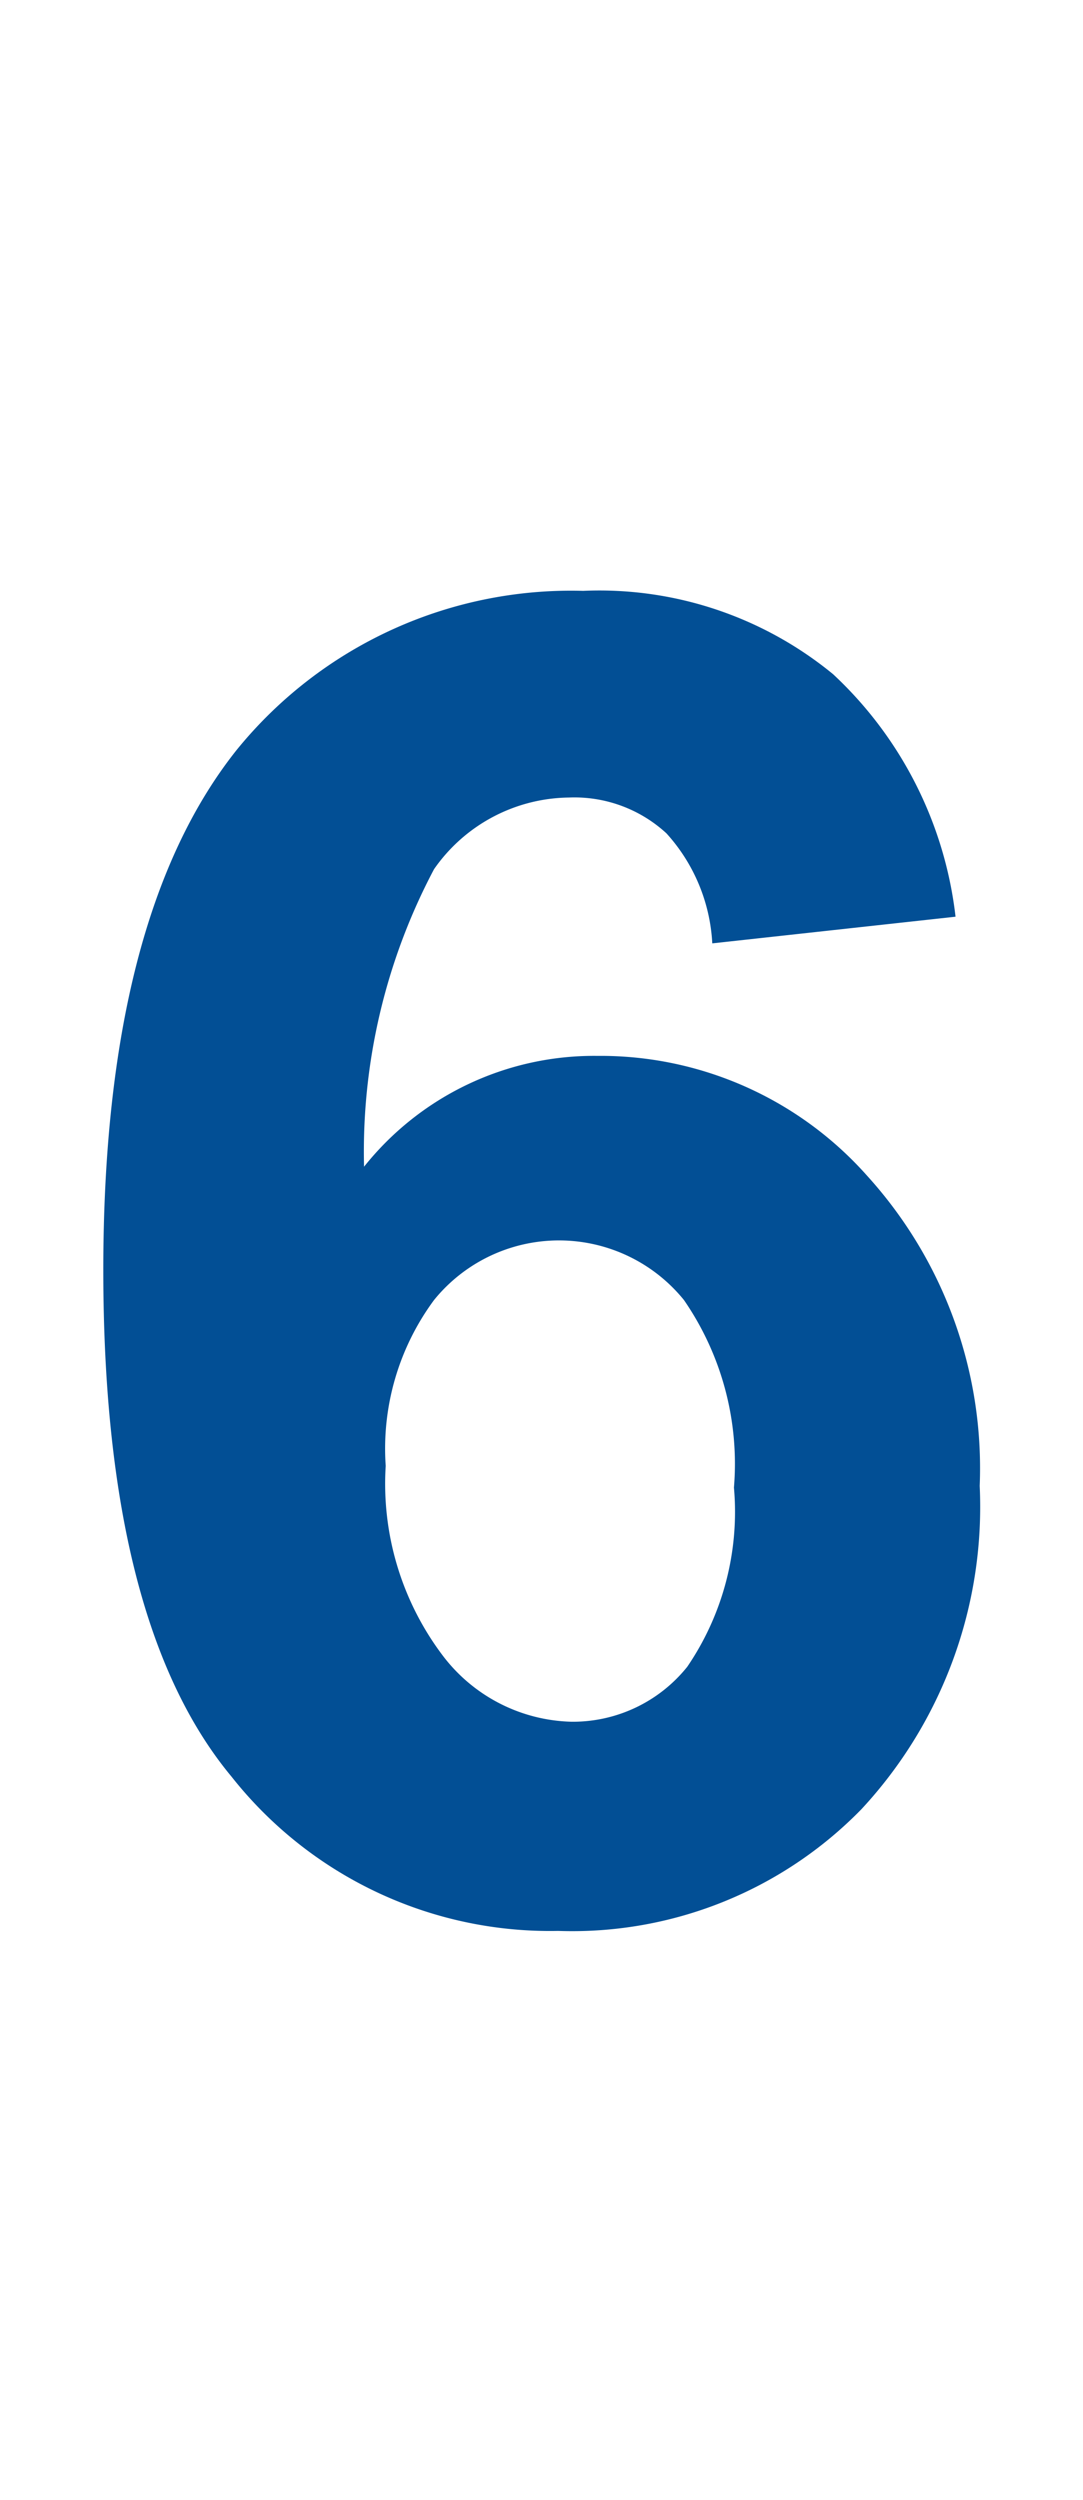
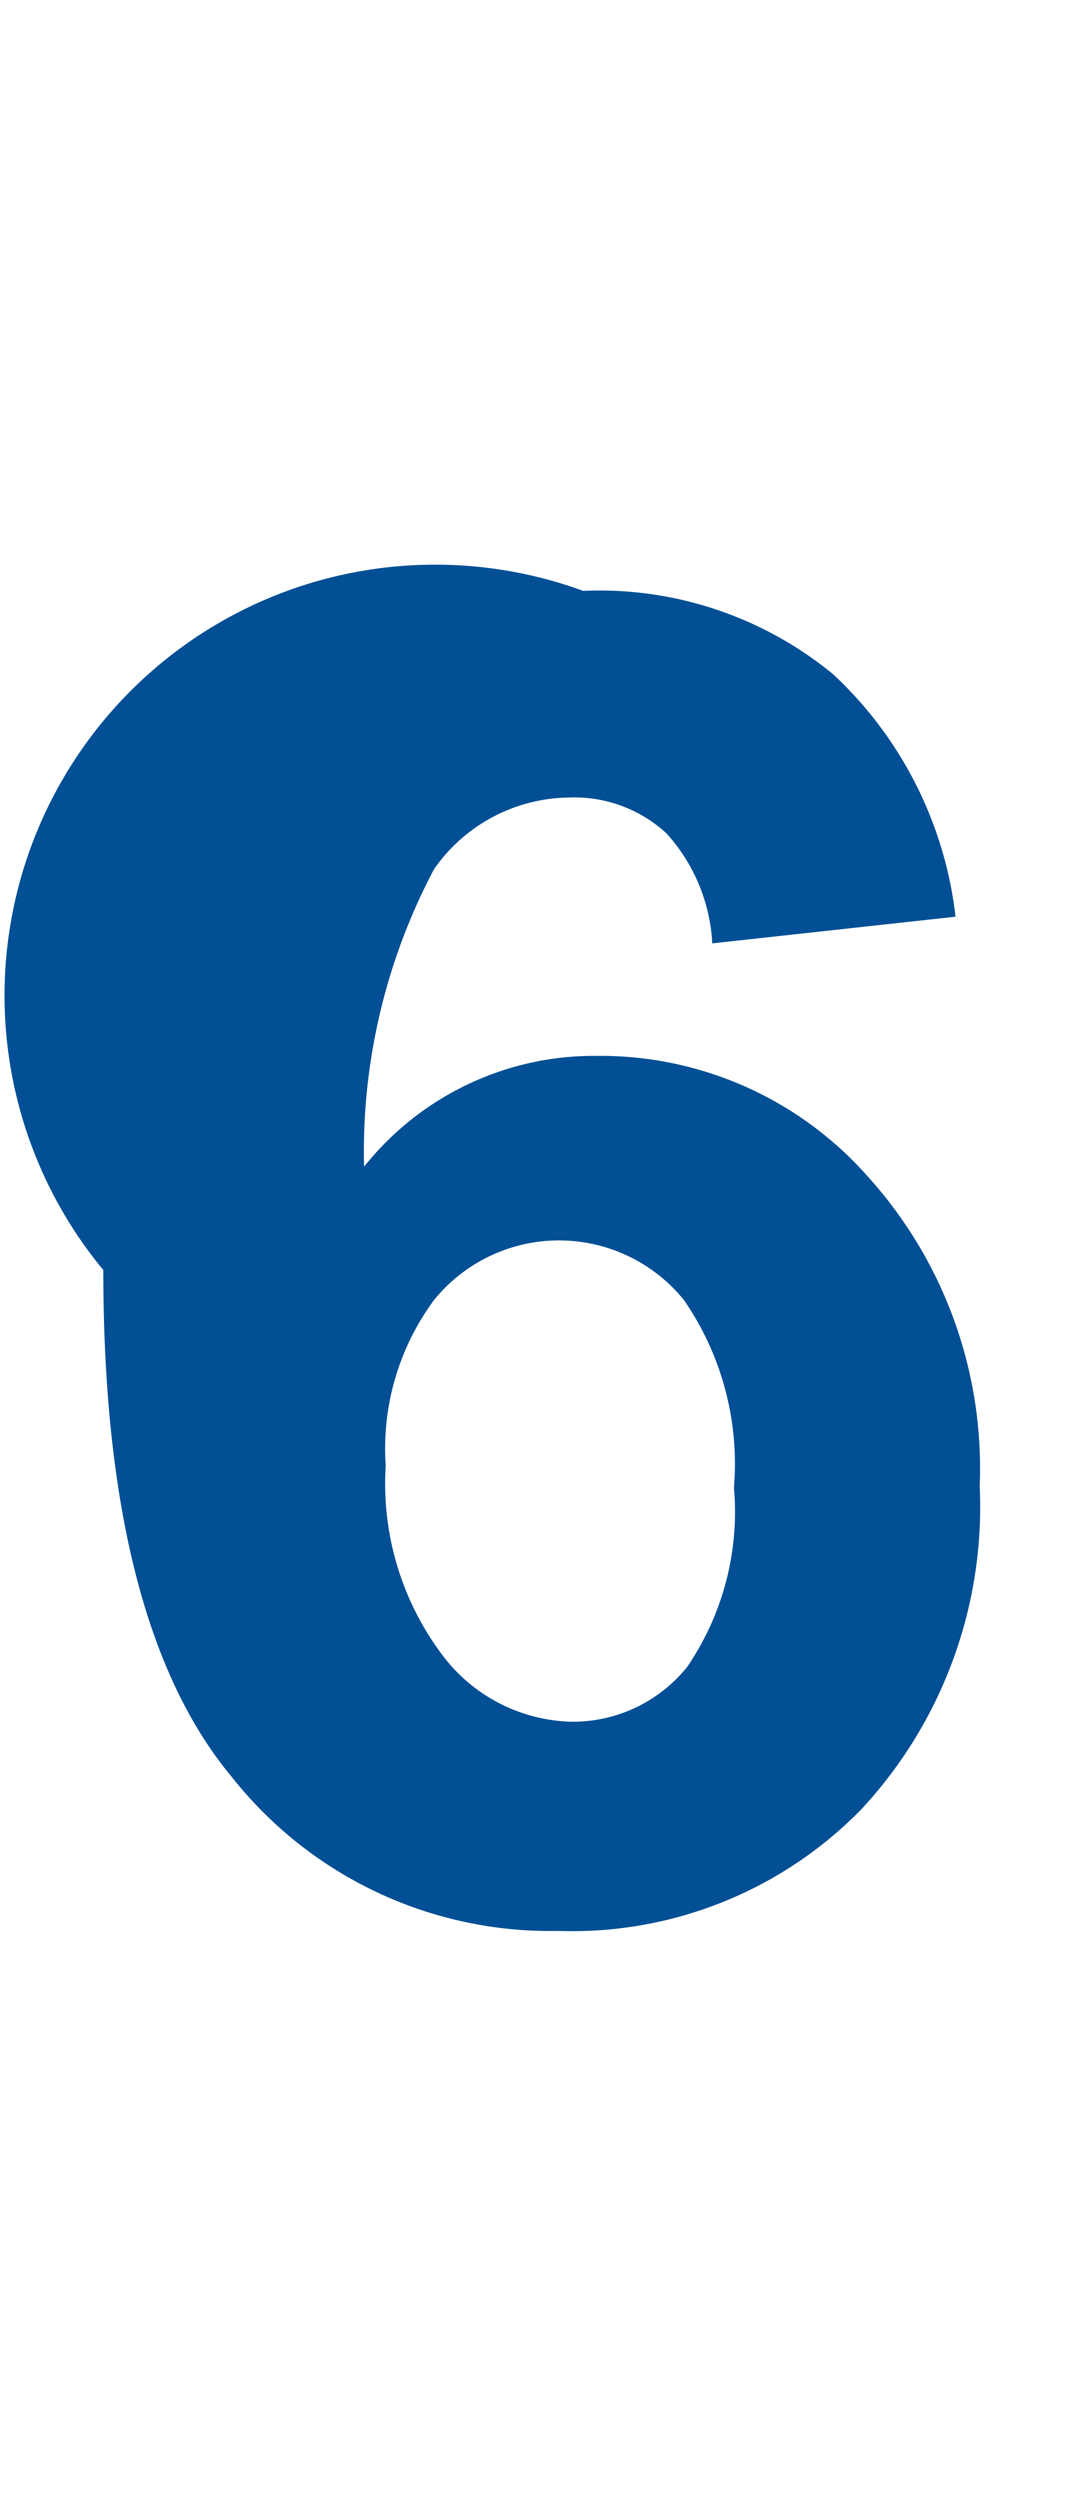
<svg xmlns="http://www.w3.org/2000/svg" data-name="Ebene 1" viewBox="0 0 13 30" width="13" height="30">
-   <path class="cls-1" fill="#024f95" d="M11.47 11l-2.92.32A2.13 2.13 0 0 0 8 10a1.63 1.63 0 0 0-1.17-.43 2 2 0 0 0-1.62.86A7.24 7.24 0 0 0 4.37 14a3.53 3.53 0 0 1 2.8-1.33 4.28 4.28 0 0 1 3.24 1.44 5.22 5.22 0 0 1 1.35 3.72 5.33 5.33 0 0 1-1.42 3.88 4.85 4.85 0 0 1-3.64 1.46 4.87 4.87 0 0 1-3.92-1.85q-1.54-1.85-1.54-6.08T2.84 9A5.17 5.17 0 0 1 7 7.09a4.42 4.42 0 0 1 3 1A4.71 4.71 0 0 1 11.47 11zm-6.84 6.59a3.42 3.42 0 0 0 .68 2.27 2 2 0 0 0 1.55.8A1.76 1.76 0 0 0 8.25 20a3.3 3.3 0 0 0 .56-2.15 3.46 3.46 0 0 0-.6-2.25 1.93 1.93 0 0 0-3 0 3 3 0 0 0-.58 1.99z" />
+   <path class="cls-1" fill="#024f95" d="M11.47 11l-2.92.32A2.13 2.13 0 0 0 8 10a1.63 1.63 0 0 0-1.17-.43 2 2 0 0 0-1.62.86A7.24 7.24 0 0 0 4.37 14a3.53 3.53 0 0 1 2.8-1.33 4.28 4.28 0 0 1 3.24 1.44 5.22 5.22 0 0 1 1.35 3.72 5.33 5.33 0 0 1-1.42 3.88 4.85 4.85 0 0 1-3.64 1.46 4.87 4.87 0 0 1-3.92-1.85q-1.54-1.85-1.54-6.08A5.17 5.17 0 0 1 7 7.09a4.42 4.42 0 0 1 3 1A4.71 4.71 0 0 1 11.47 11zm-6.84 6.59a3.42 3.42 0 0 0 .68 2.27 2 2 0 0 0 1.55.8A1.76 1.76 0 0 0 8.25 20a3.3 3.3 0 0 0 .56-2.15 3.46 3.46 0 0 0-.6-2.25 1.93 1.93 0 0 0-3 0 3 3 0 0 0-.58 1.99z" />
</svg>